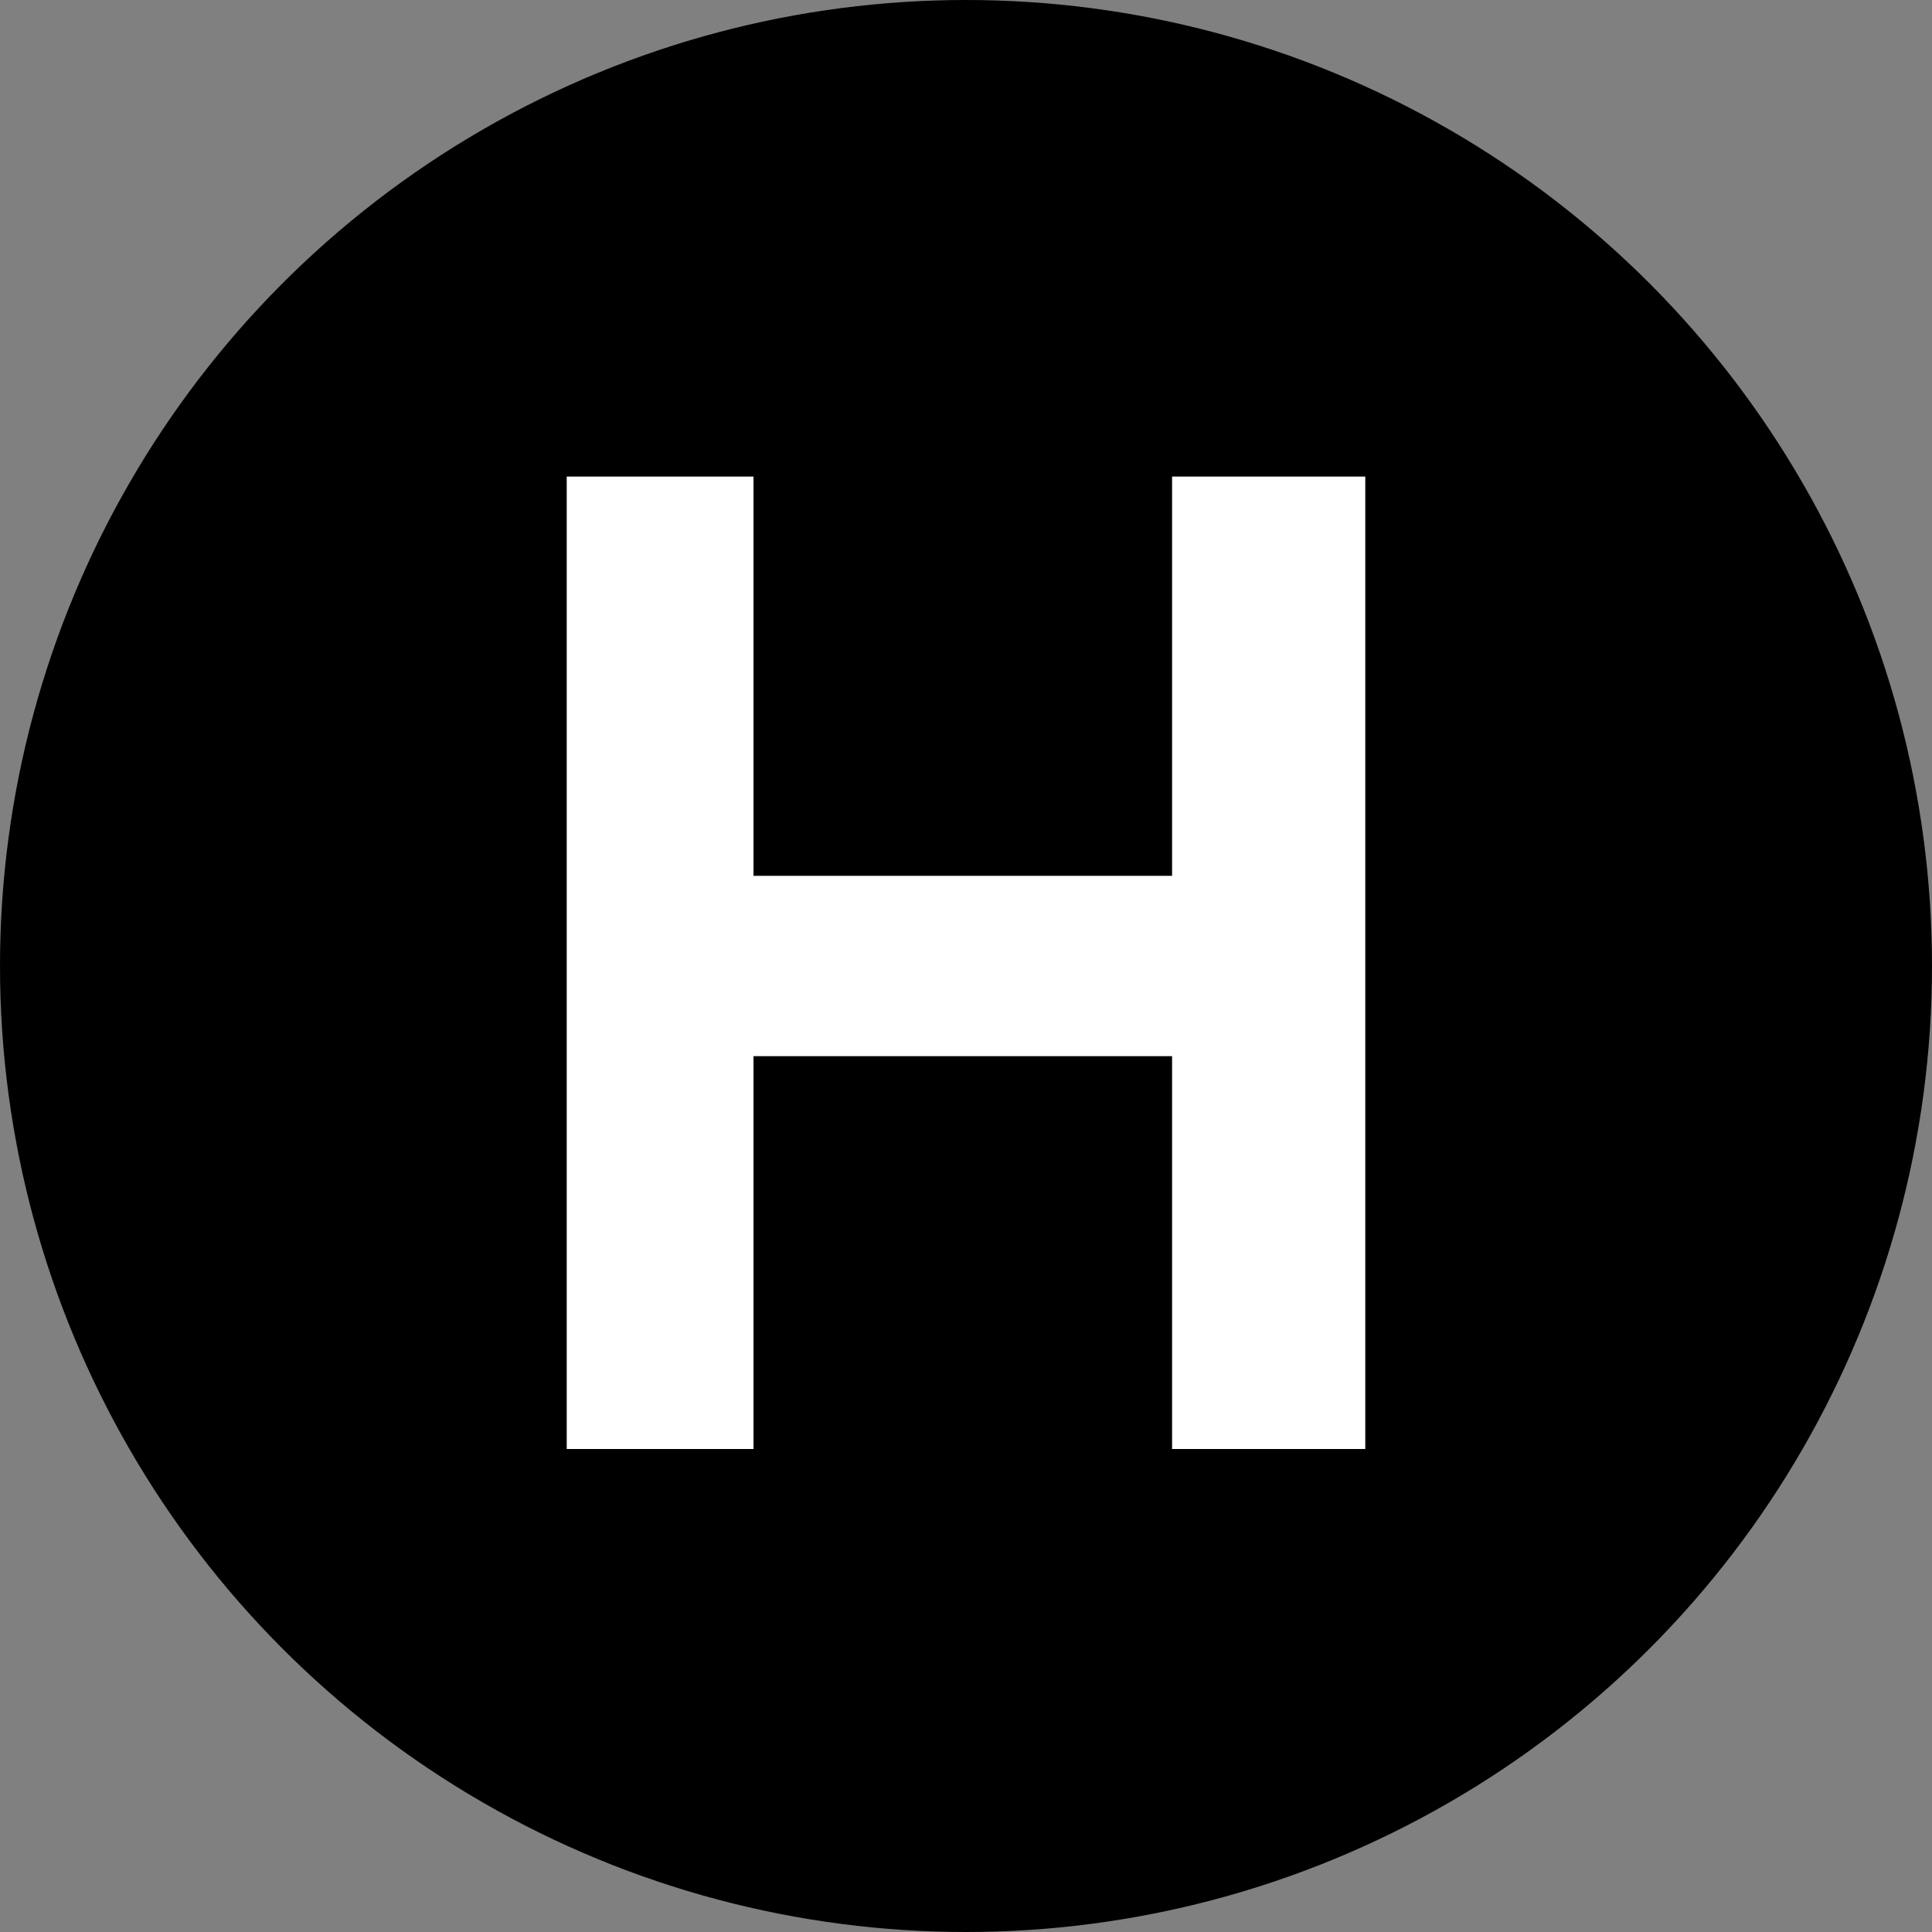
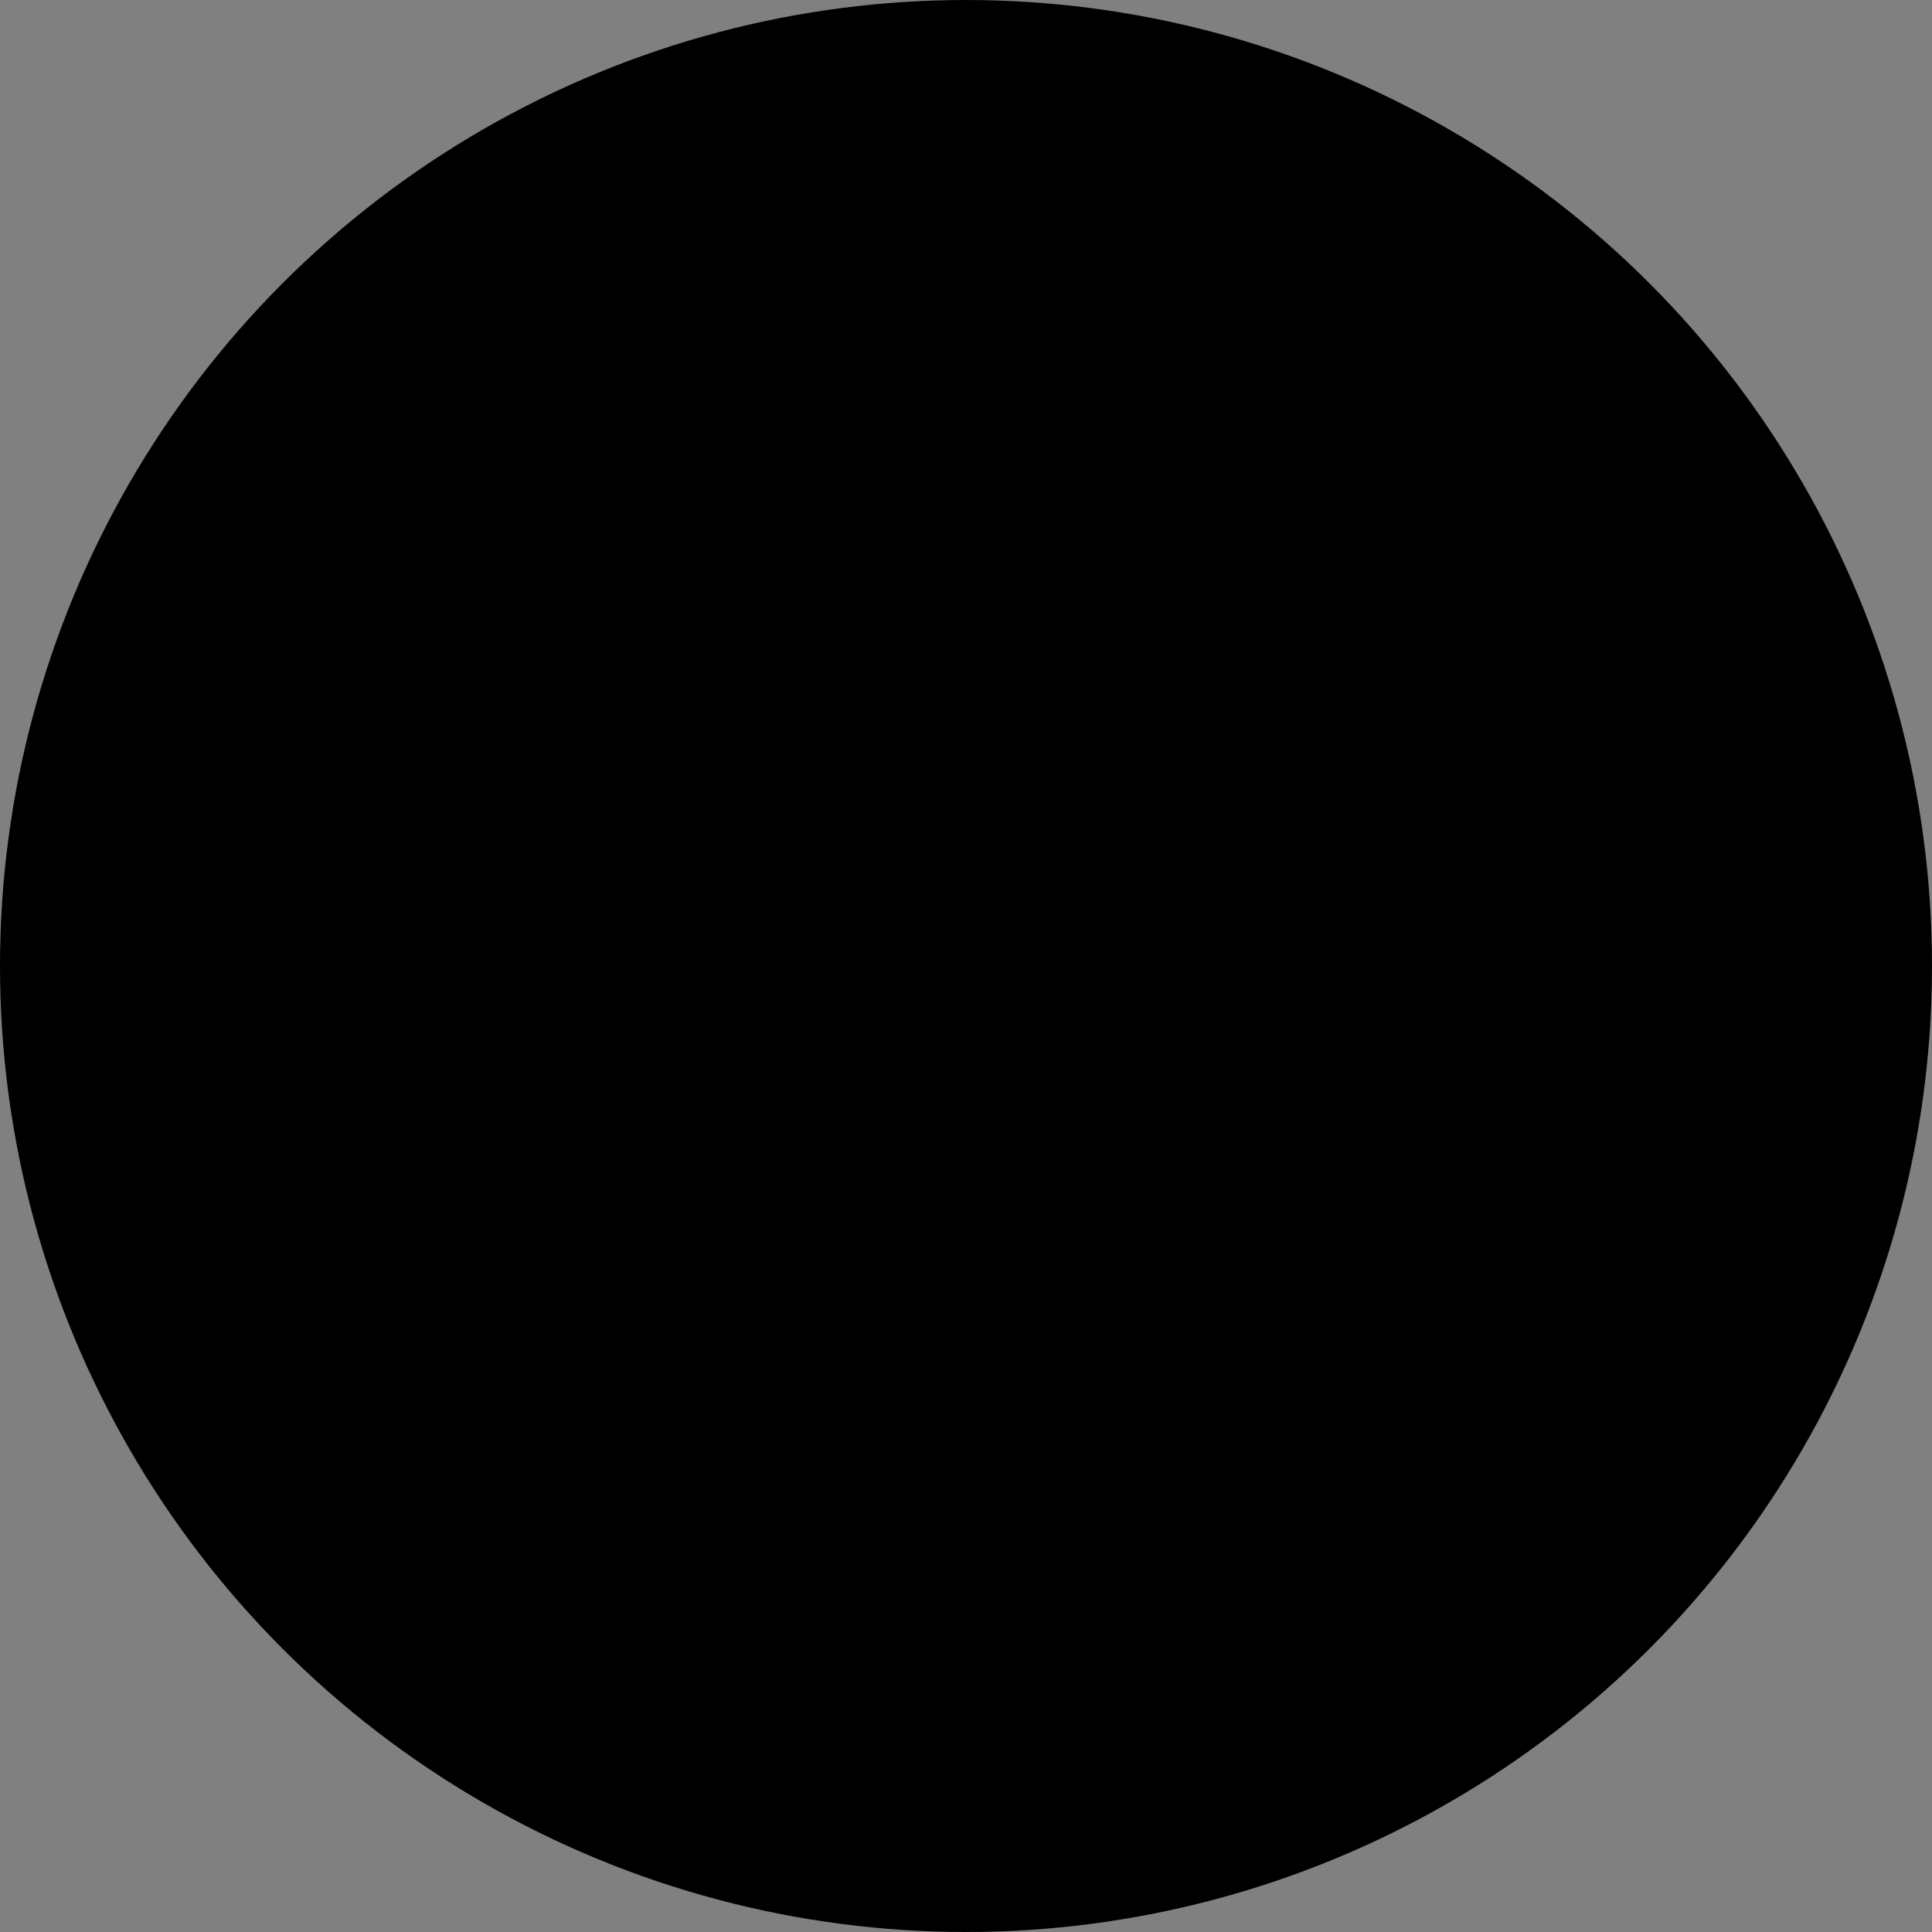
<svg xmlns="http://www.w3.org/2000/svg" width="150" height="150" viewBox="0 0 150 150" fill="none">
  <rect x="0" y="0" width="150" height="150" fill="#808080" stroke="none" />
  <circle cx="75" cy="75" r="75" fill="black" />
-   <path d="M44 112.5V37H58.5V68H91V37H106V112.5H91V82H58.5V112.5H44Z" fill="white" />
</svg>